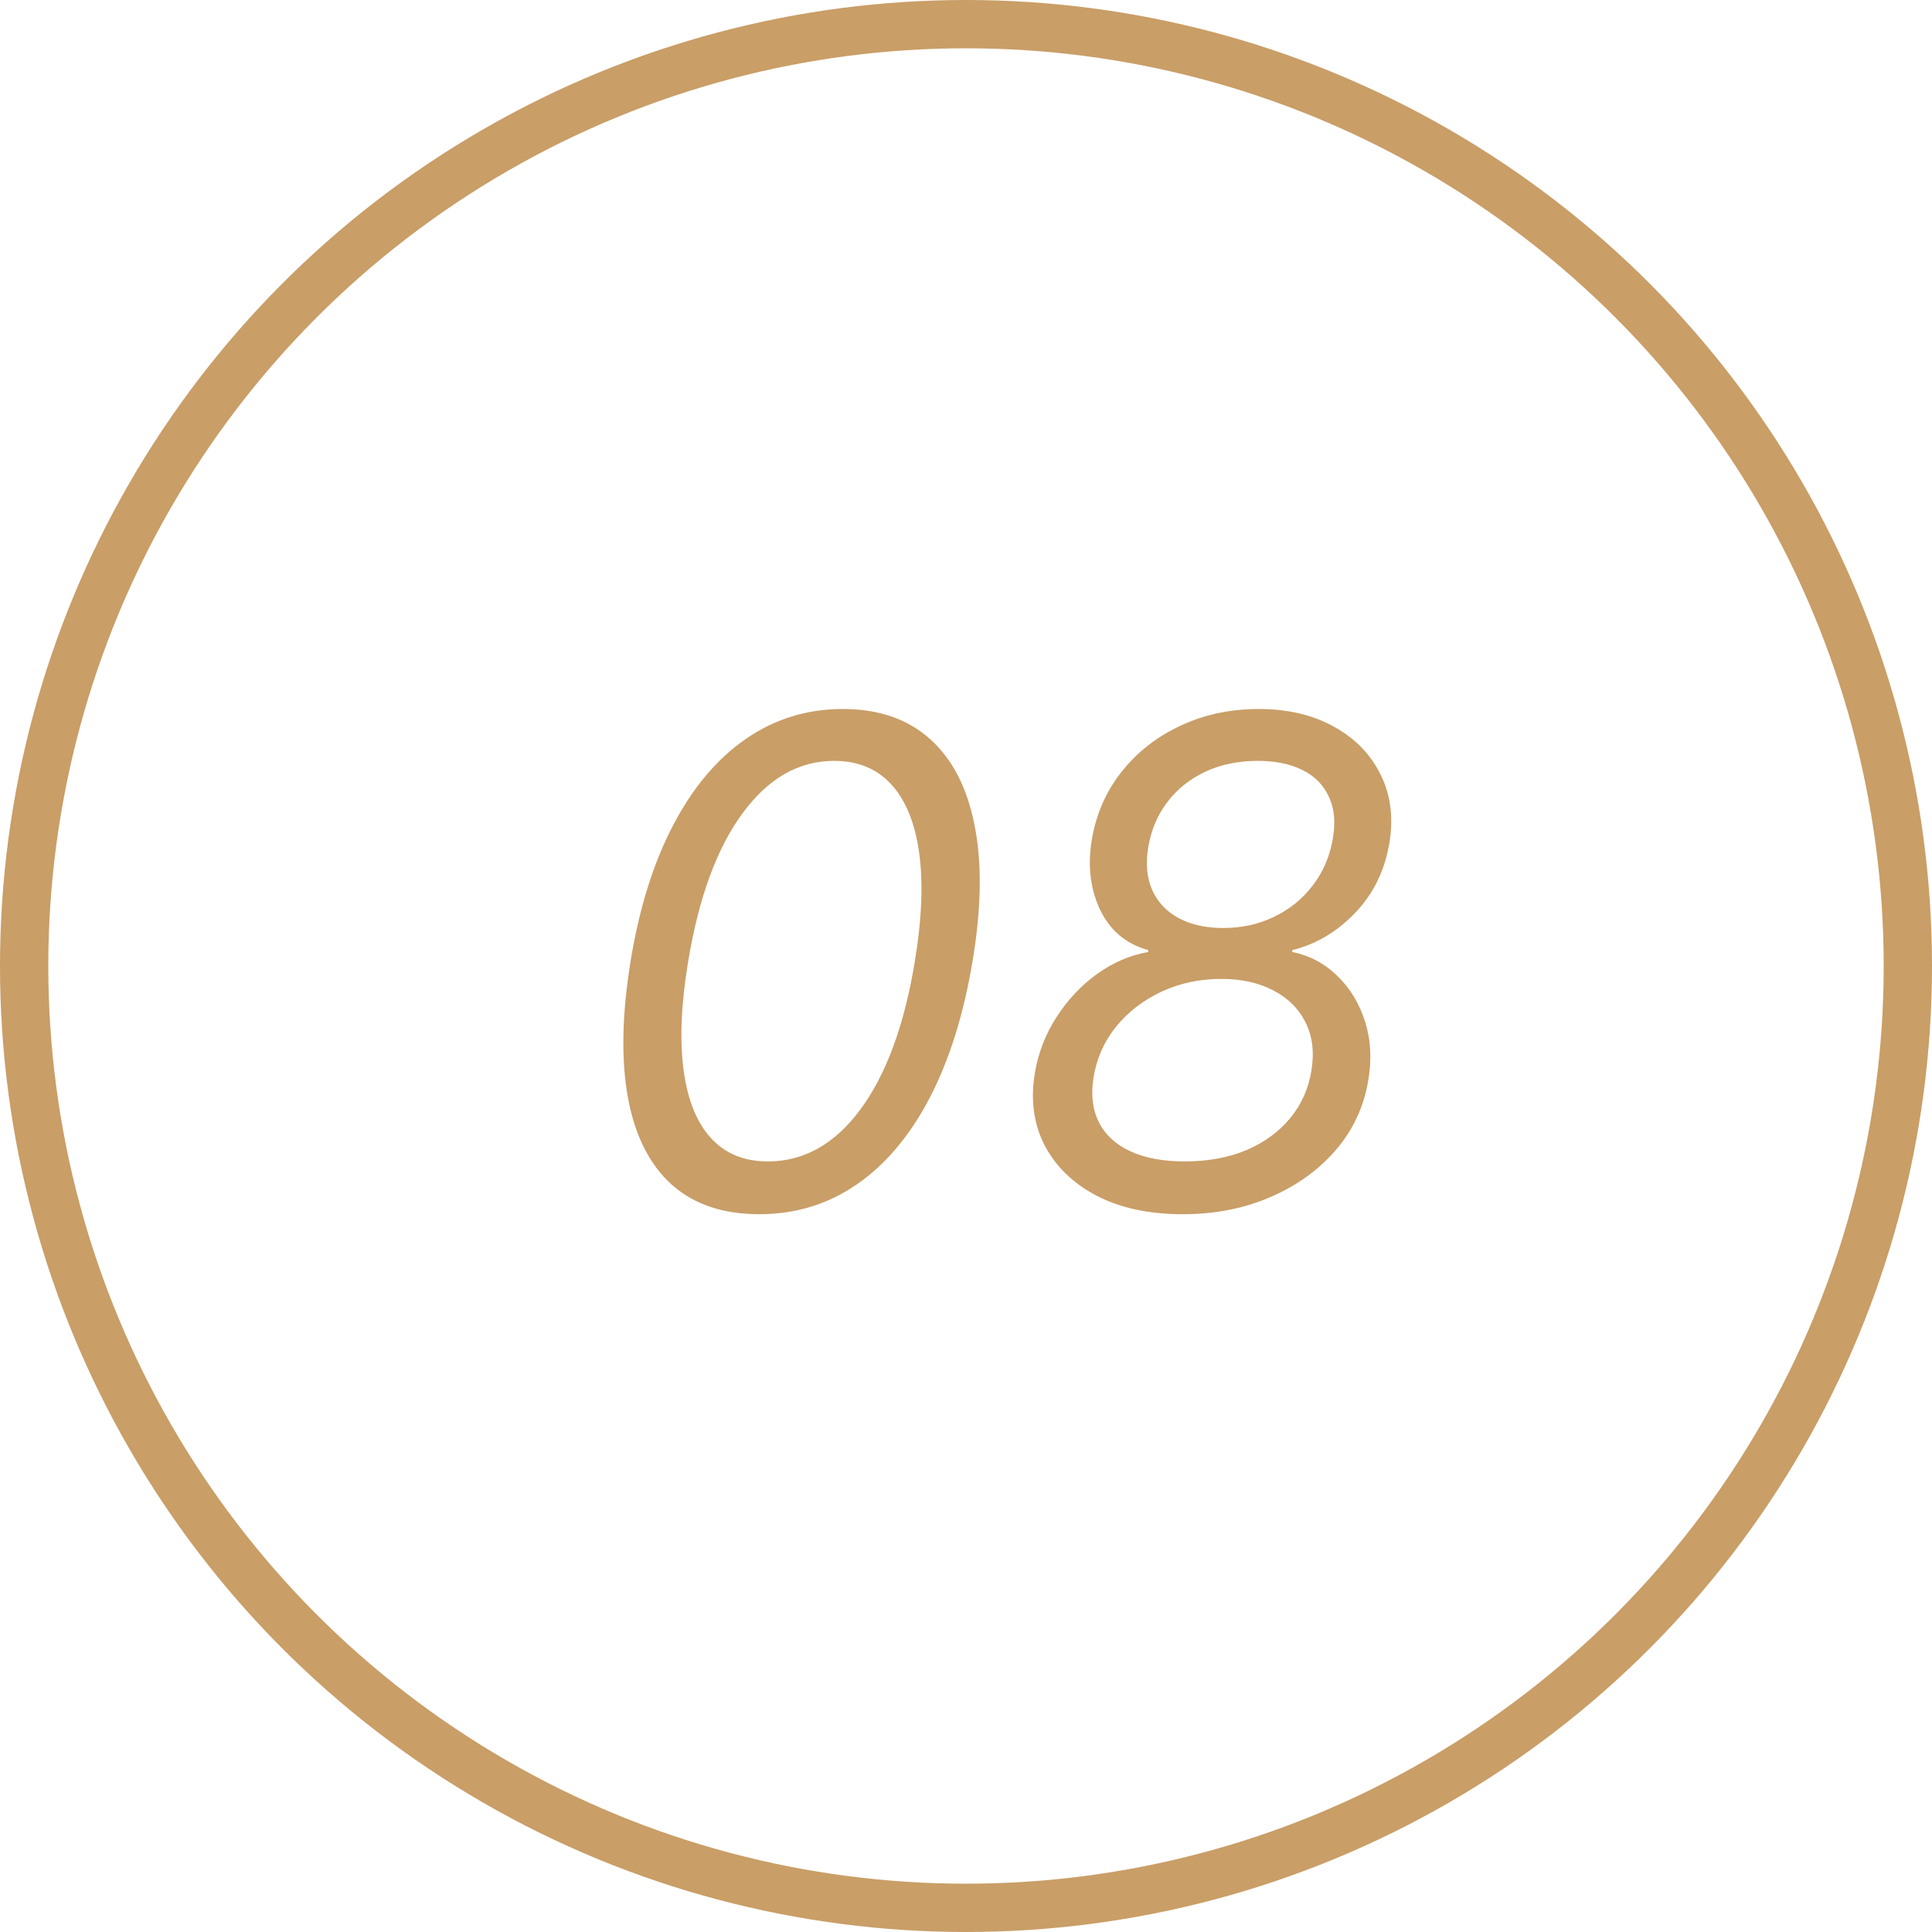
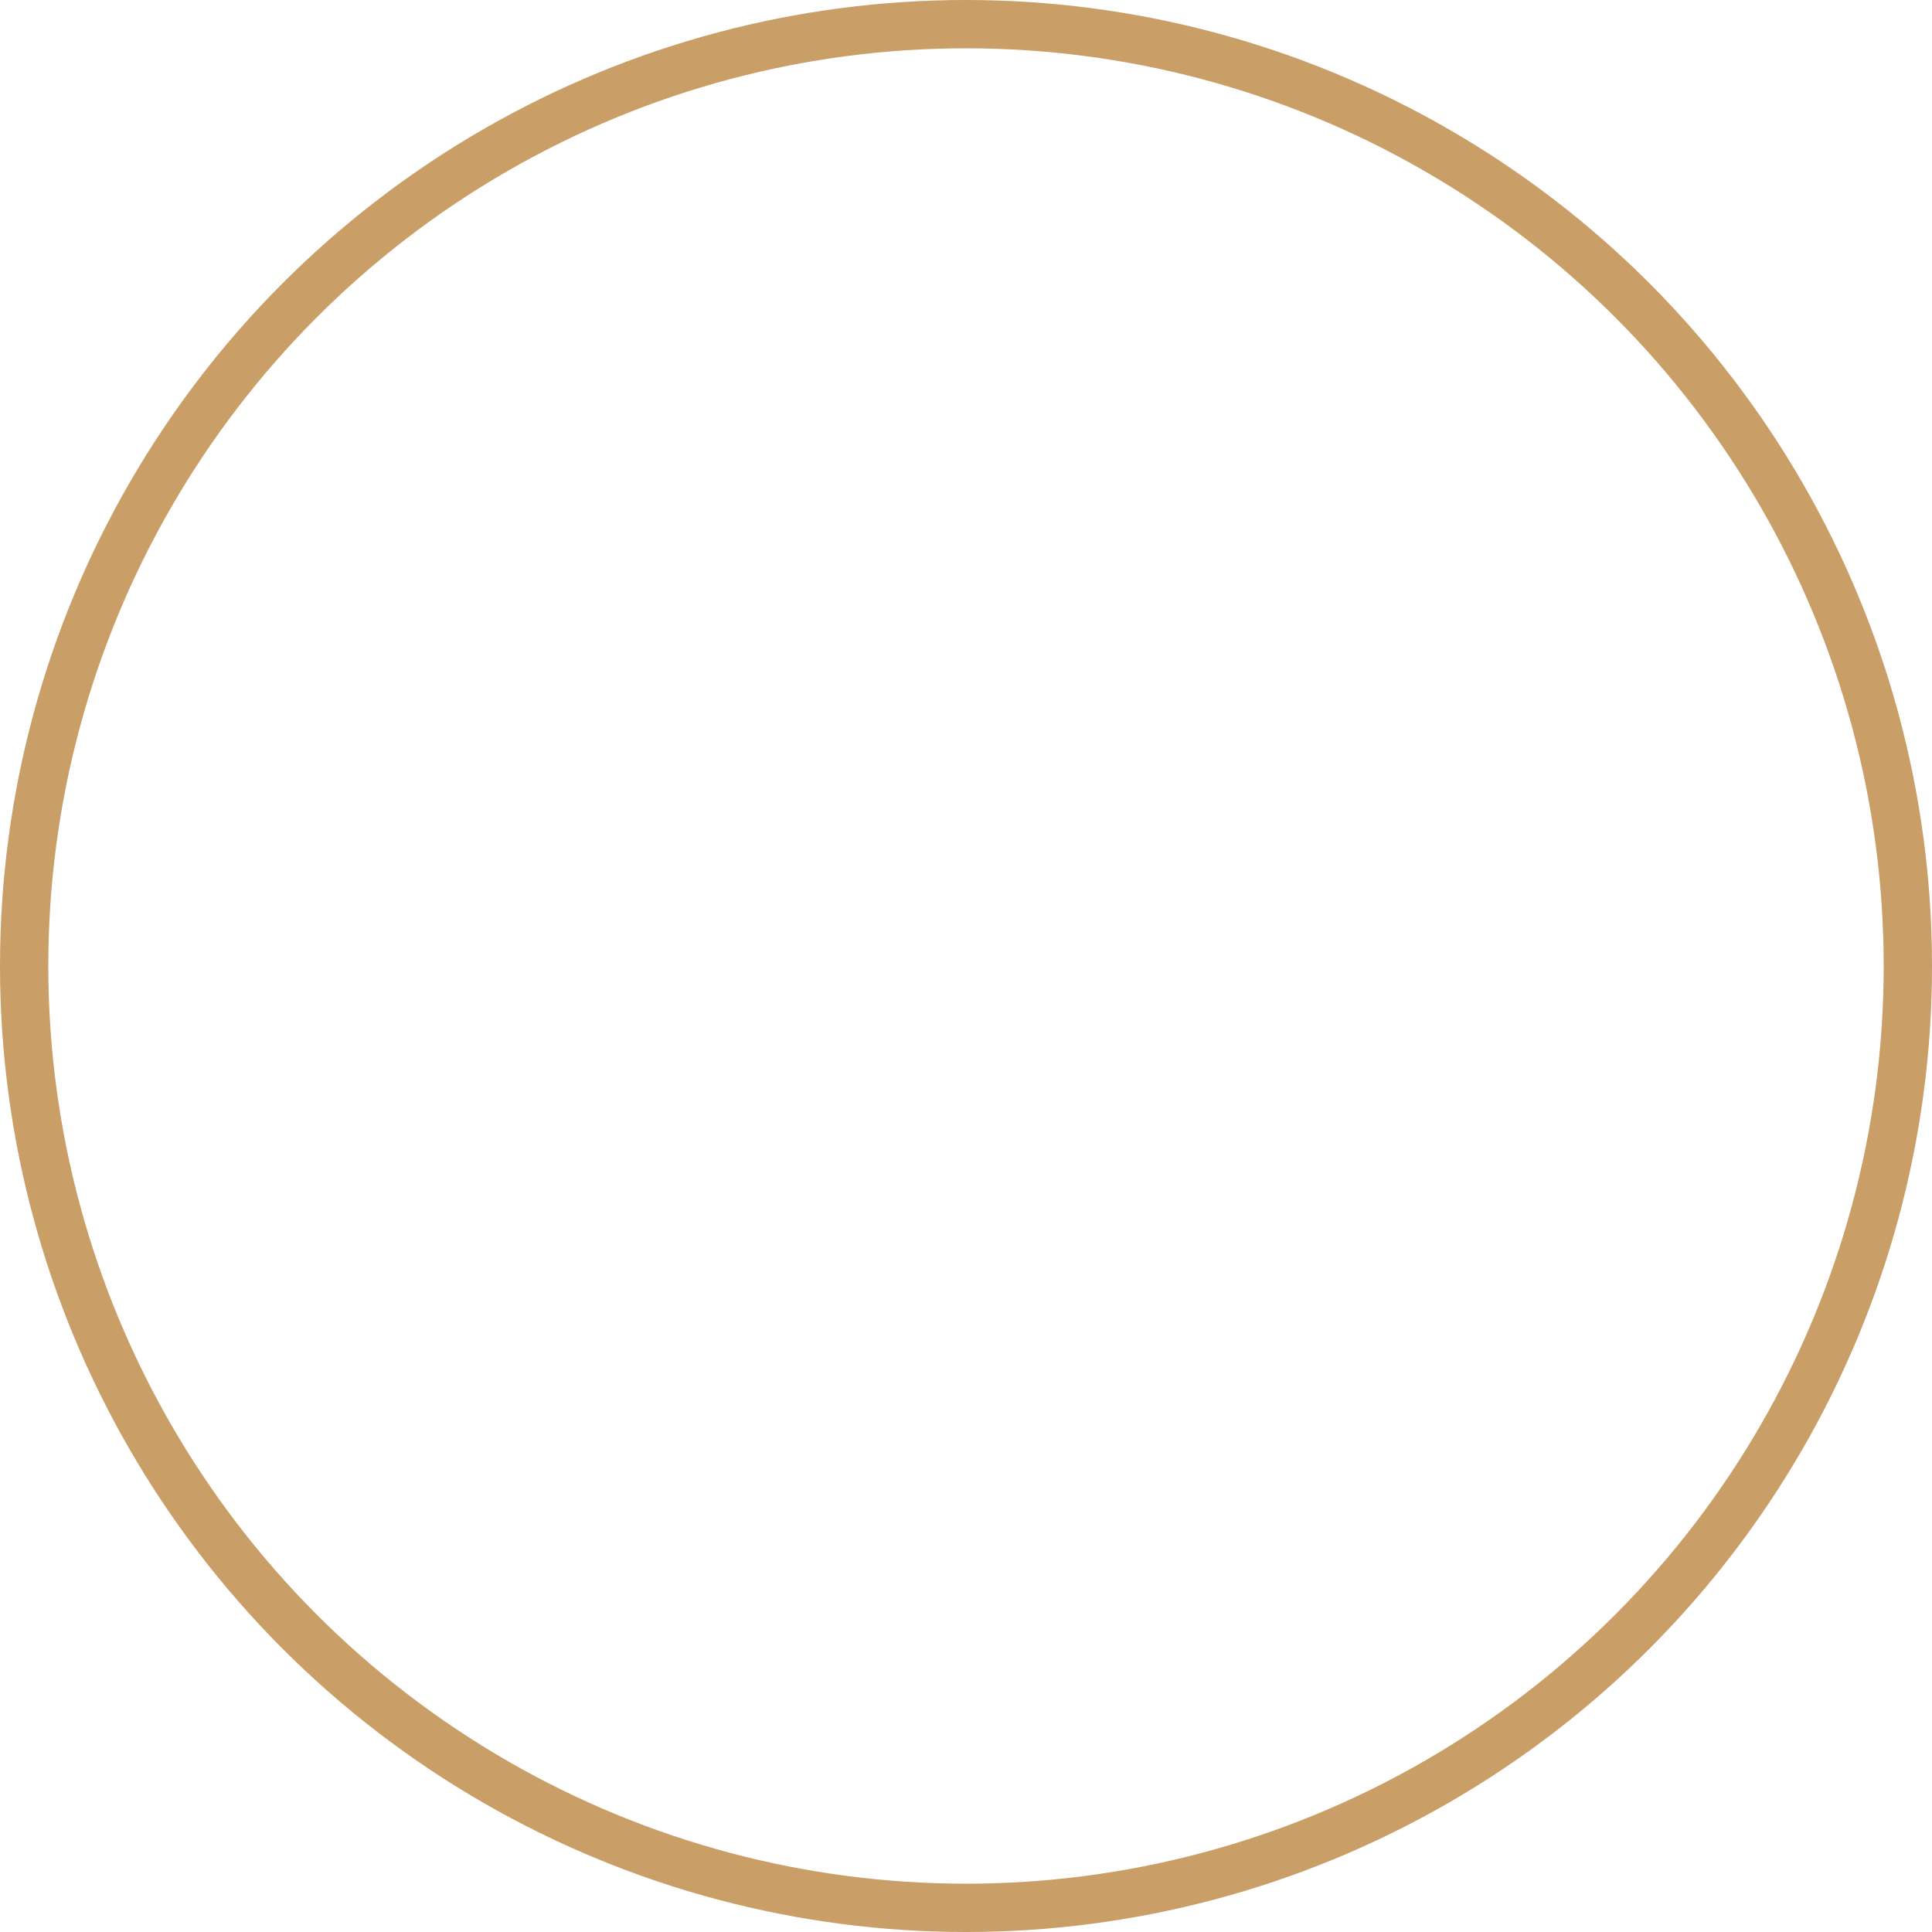
<svg xmlns="http://www.w3.org/2000/svg" width="40" height="40" viewBox="0 0 40 40" fill="none">
-   <path d="M15.719 25.139C14.97 25.139 14.367 24.935 13.909 24.528C13.452 24.117 13.15 23.522 13.004 22.743C12.858 21.961 12.875 21.016 13.054 19.909C13.233 18.809 13.526 17.869 13.934 17.09C14.342 16.308 14.844 15.711 15.44 15.3C16.037 14.886 16.706 14.679 17.449 14.679C18.191 14.679 18.793 14.886 19.254 15.3C19.718 15.715 20.026 16.311 20.178 17.09C20.334 17.869 20.319 18.809 20.134 19.909C19.948 21.016 19.651 21.959 19.244 22.738C18.836 23.517 18.334 24.112 17.737 24.523C17.141 24.934 16.468 25.139 15.719 25.139ZM15.898 24.046C16.643 24.046 17.282 23.688 17.812 22.972C18.345 22.252 18.722 21.232 18.94 19.909C19.086 19.027 19.116 18.277 19.03 17.657C18.944 17.037 18.751 16.565 18.453 16.24C18.155 15.915 17.76 15.753 17.27 15.753C16.534 15.753 15.901 16.116 15.371 16.842C14.84 17.564 14.466 18.587 14.247 19.909C14.101 20.791 14.07 21.54 14.153 22.156C14.236 22.773 14.425 23.242 14.72 23.563C15.014 23.885 15.407 24.046 15.898 24.046ZM24.489 25.139C23.793 25.139 23.198 25.012 22.704 24.756C22.213 24.498 21.854 24.148 21.625 23.707C21.4 23.267 21.333 22.769 21.426 22.216C21.496 21.798 21.645 21.412 21.874 21.058C22.102 20.703 22.381 20.406 22.709 20.168C23.04 19.929 23.395 19.776 23.773 19.71V19.671C23.305 19.541 22.969 19.255 22.764 18.81C22.561 18.363 22.513 17.861 22.619 17.304C22.719 16.79 22.929 16.336 23.251 15.942C23.572 15.547 23.975 15.239 24.459 15.017C24.943 14.792 25.476 14.679 26.06 14.679C26.663 14.679 27.183 14.802 27.621 15.047C28.058 15.289 28.38 15.62 28.585 16.041C28.794 16.459 28.854 16.933 28.764 17.463C28.668 18.03 28.431 18.51 28.053 18.905C27.675 19.296 27.243 19.551 26.756 19.671V19.71C27.114 19.783 27.424 19.947 27.685 20.202C27.951 20.458 28.143 20.774 28.262 21.152C28.381 21.526 28.403 21.934 28.327 22.375C28.237 22.915 28.014 23.394 27.655 23.812C27.298 24.226 26.845 24.551 26.298 24.786C25.755 25.021 25.151 25.139 24.489 25.139ZM24.528 24.046C25.009 24.046 25.435 23.968 25.806 23.812C26.177 23.653 26.479 23.432 26.711 23.151C26.946 22.866 27.094 22.534 27.153 22.156C27.213 21.778 27.172 21.449 27.029 21.167C26.887 20.882 26.665 20.662 26.363 20.506C26.061 20.347 25.702 20.267 25.284 20.267C24.84 20.267 24.429 20.355 24.051 20.53C23.673 20.706 23.358 20.948 23.107 21.256C22.858 21.565 22.702 21.918 22.639 22.315C22.583 22.67 22.621 22.978 22.754 23.24C22.886 23.499 23.103 23.697 23.405 23.837C23.706 23.976 24.081 24.046 24.528 24.046ZM25.324 19.213C25.712 19.213 26.065 19.135 26.383 18.979C26.704 18.824 26.97 18.608 27.178 18.333C27.39 18.058 27.528 17.741 27.591 17.384C27.654 17.039 27.629 16.745 27.516 16.504C27.407 16.258 27.226 16.073 26.974 15.947C26.723 15.818 26.411 15.753 26.04 15.753C25.639 15.753 25.277 15.827 24.956 15.977C24.638 16.126 24.376 16.334 24.171 16.603C23.965 16.871 23.832 17.185 23.773 17.543C23.716 17.891 23.746 18.191 23.862 18.442C23.978 18.691 24.162 18.882 24.414 19.014C24.669 19.147 24.973 19.213 25.324 19.213Z" fill="#C99E67" />
  <circle cx="20" cy="20" r="19.5" stroke="#C99E67" />
</svg>